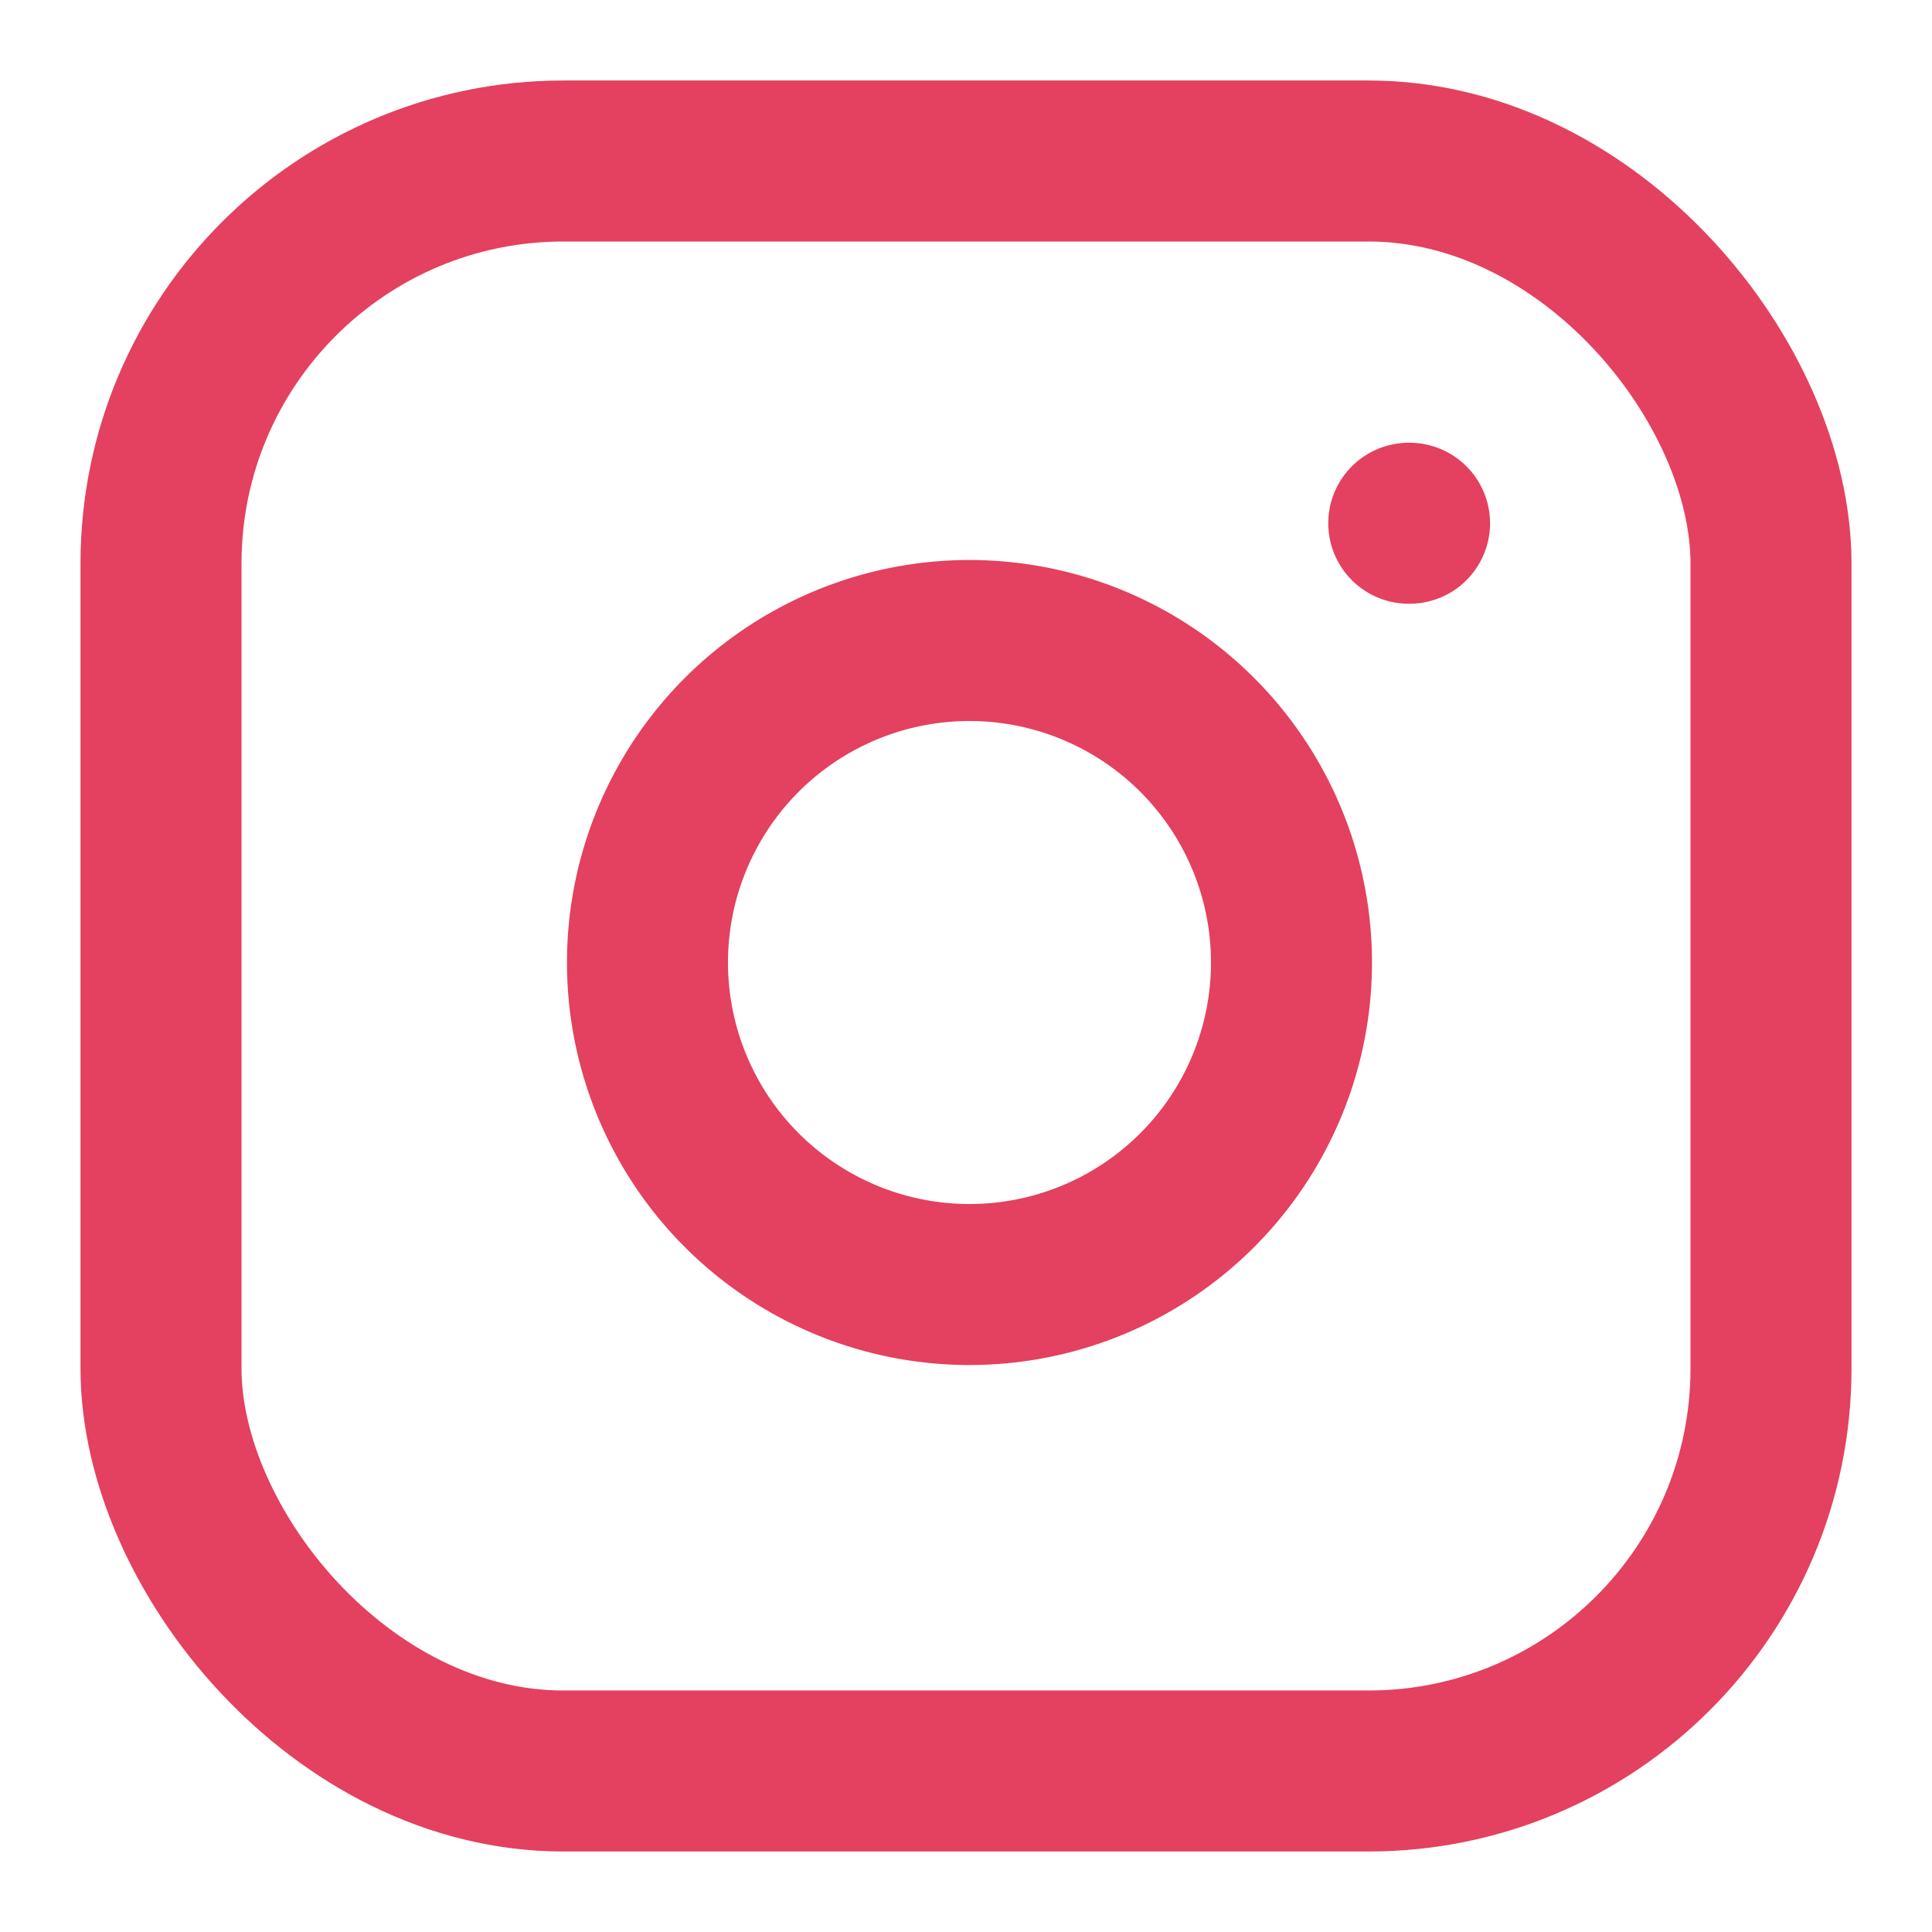
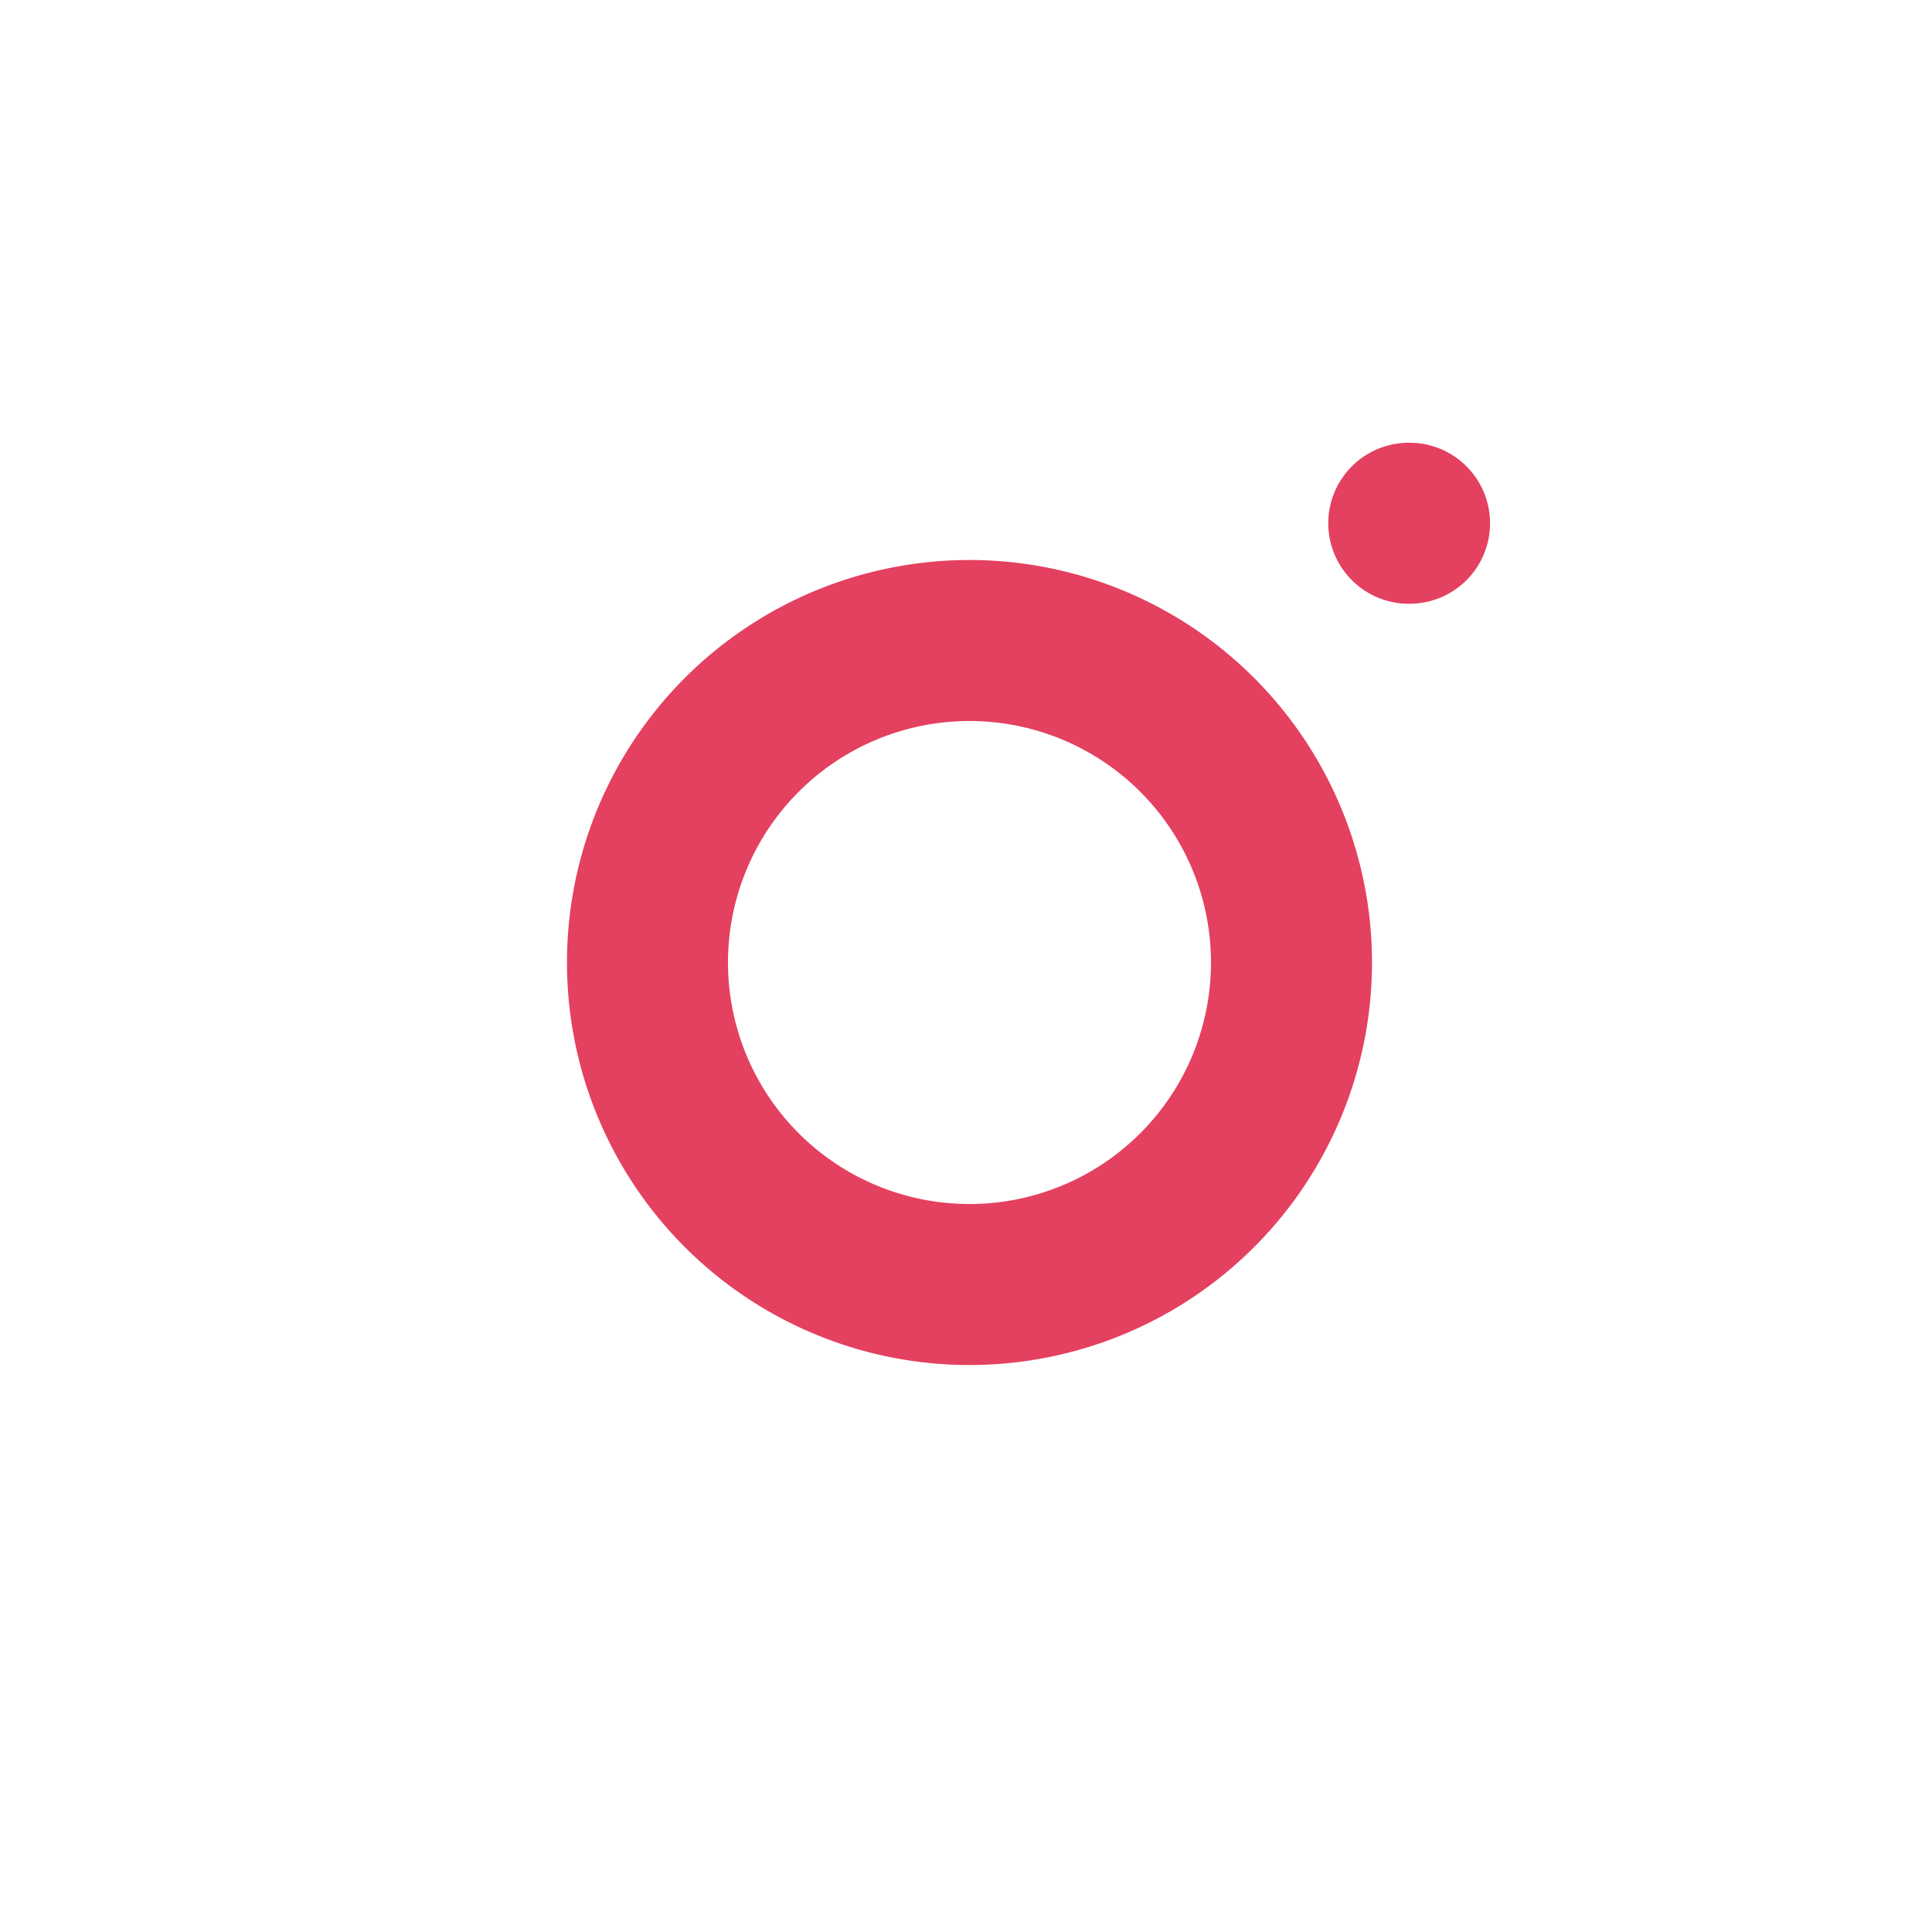
<svg xmlns="http://www.w3.org/2000/svg" width="24" height="24" viewBox="0 0 24 24" fill="none">
-   <rect x="2" y="2" width="20" height="20" rx="5" ry="5" stroke="#E4405F" stroke-width="2" fill="none" />
  <path d="M16 11.37A4 4 0 1 1 12.63 8 4 4 0 0 1 16 11.37Z" stroke="#E4405F" stroke-width="2" fill="none" />
  <line x1="17.5" y1="6.5" x2="17.51" y2="6.5" stroke="#E4405F" stroke-width="2" stroke-linecap="round" />
</svg>